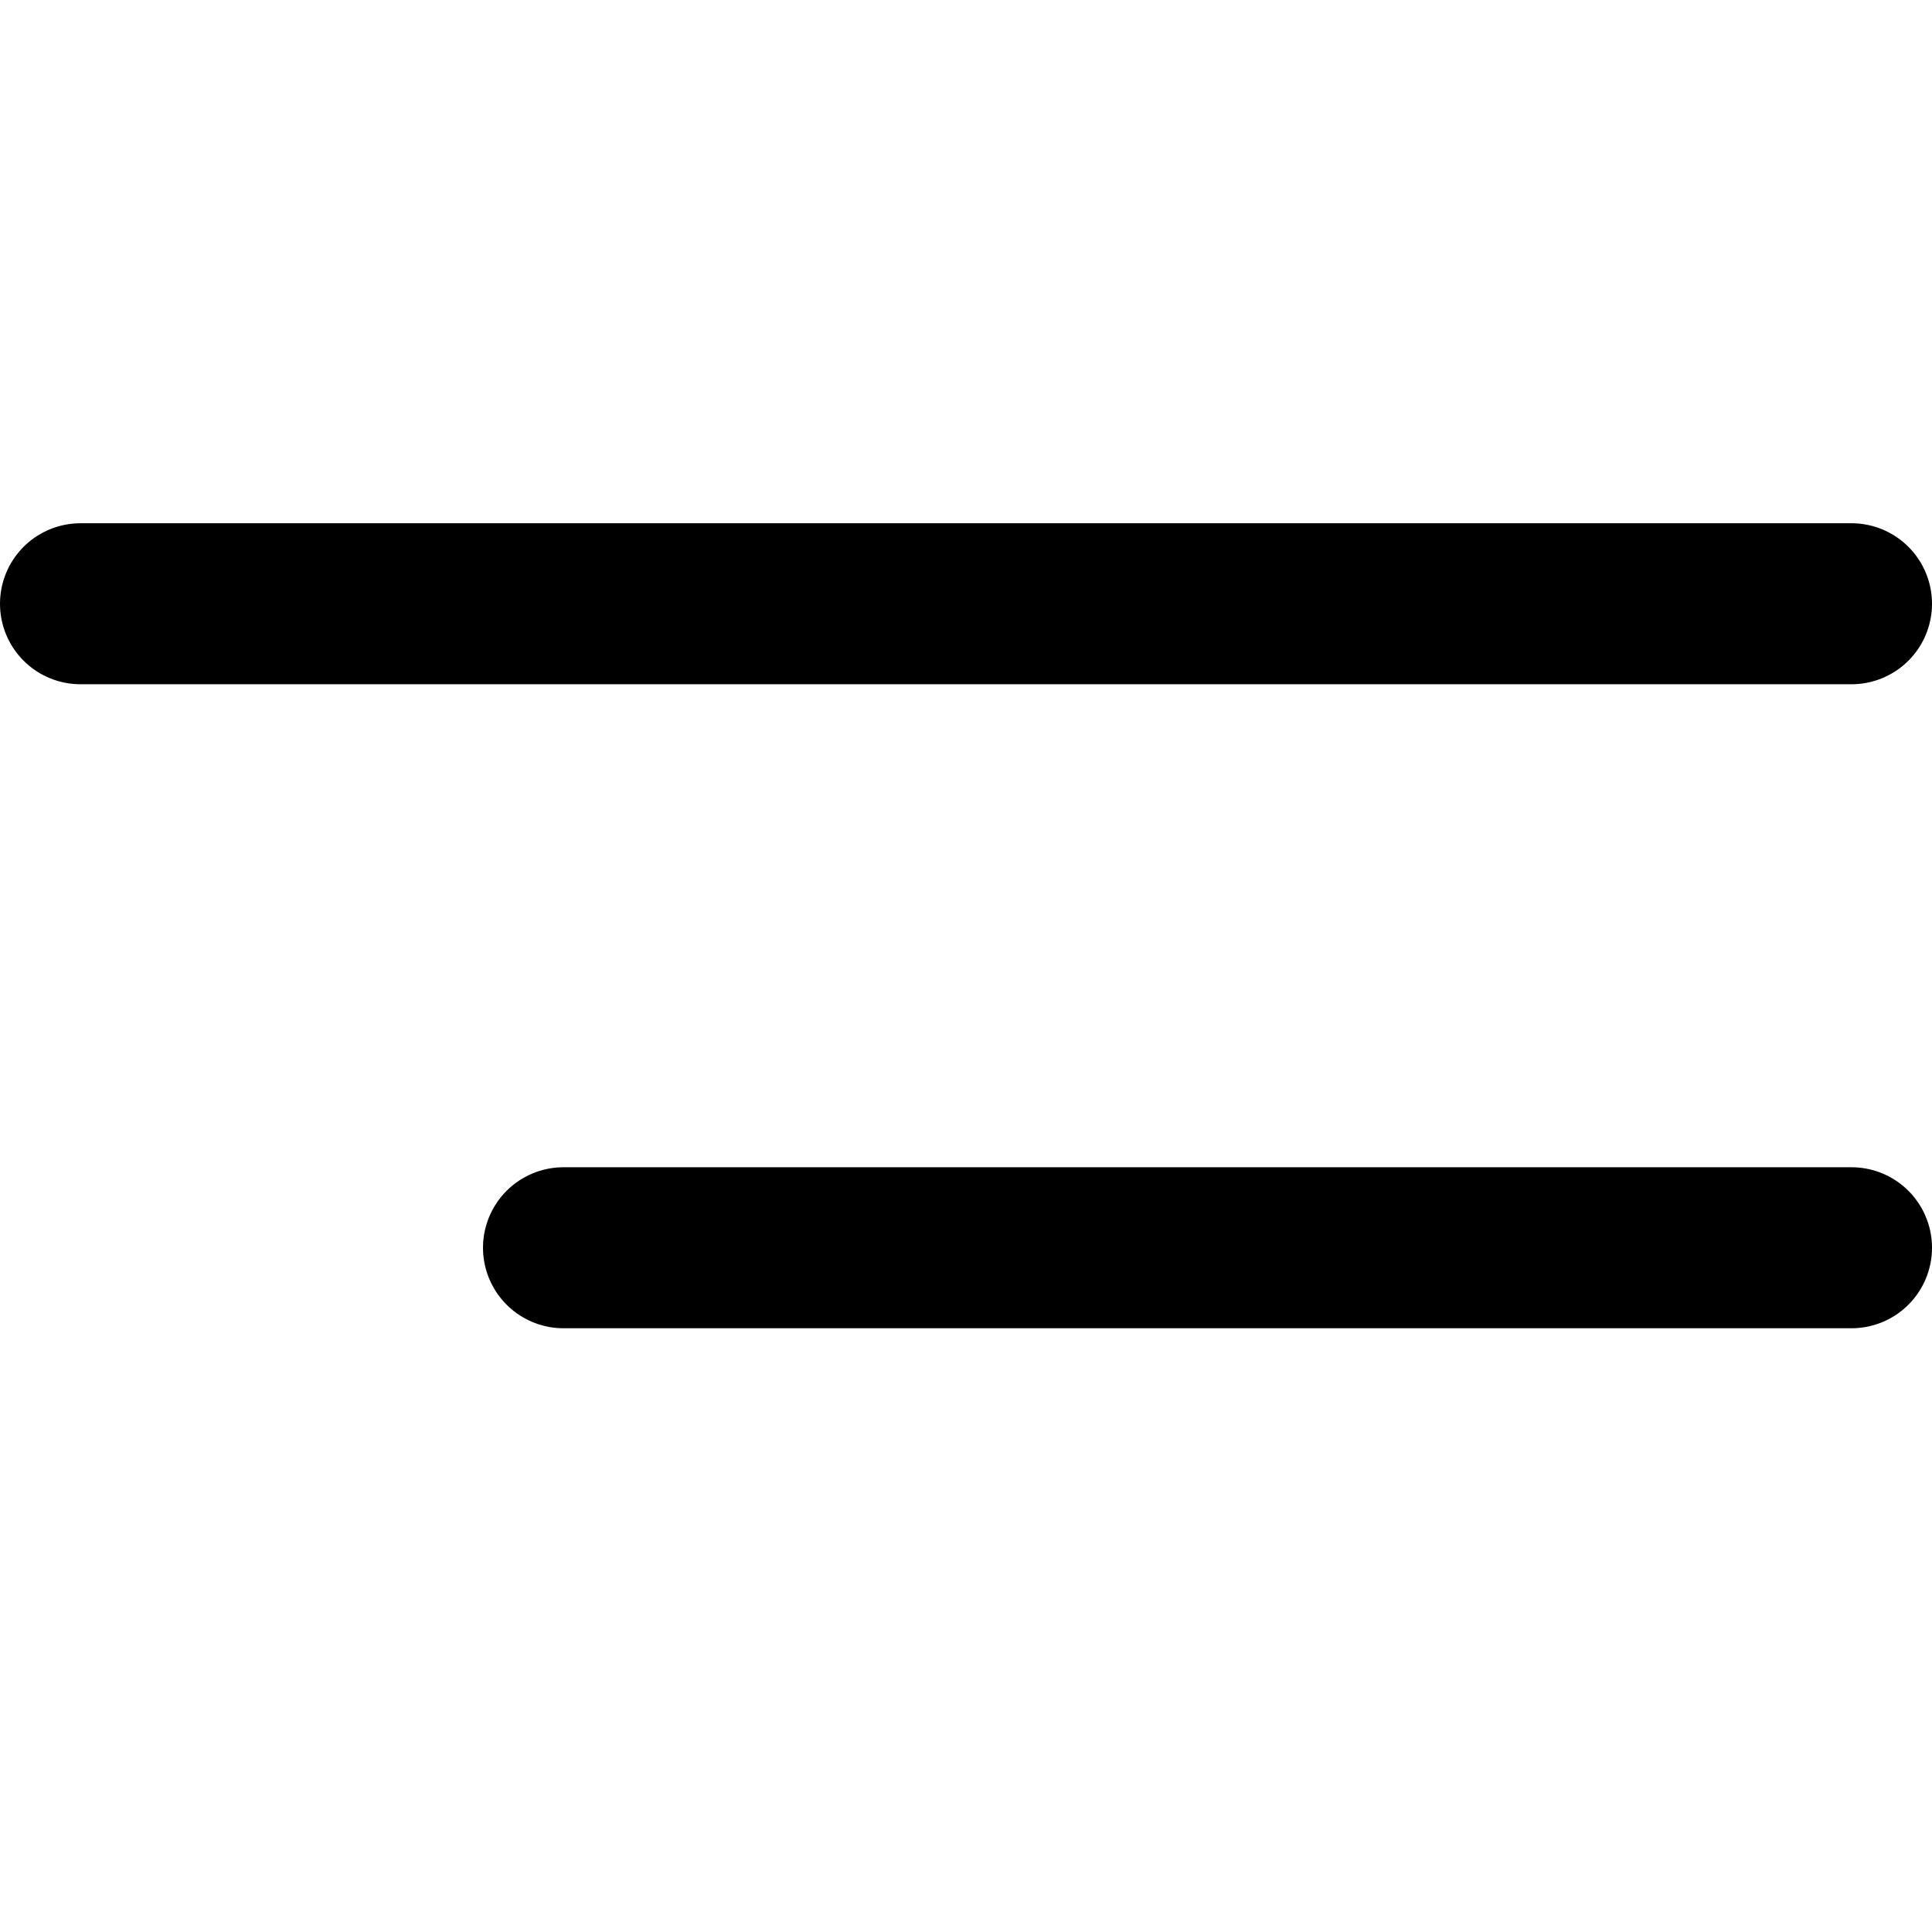
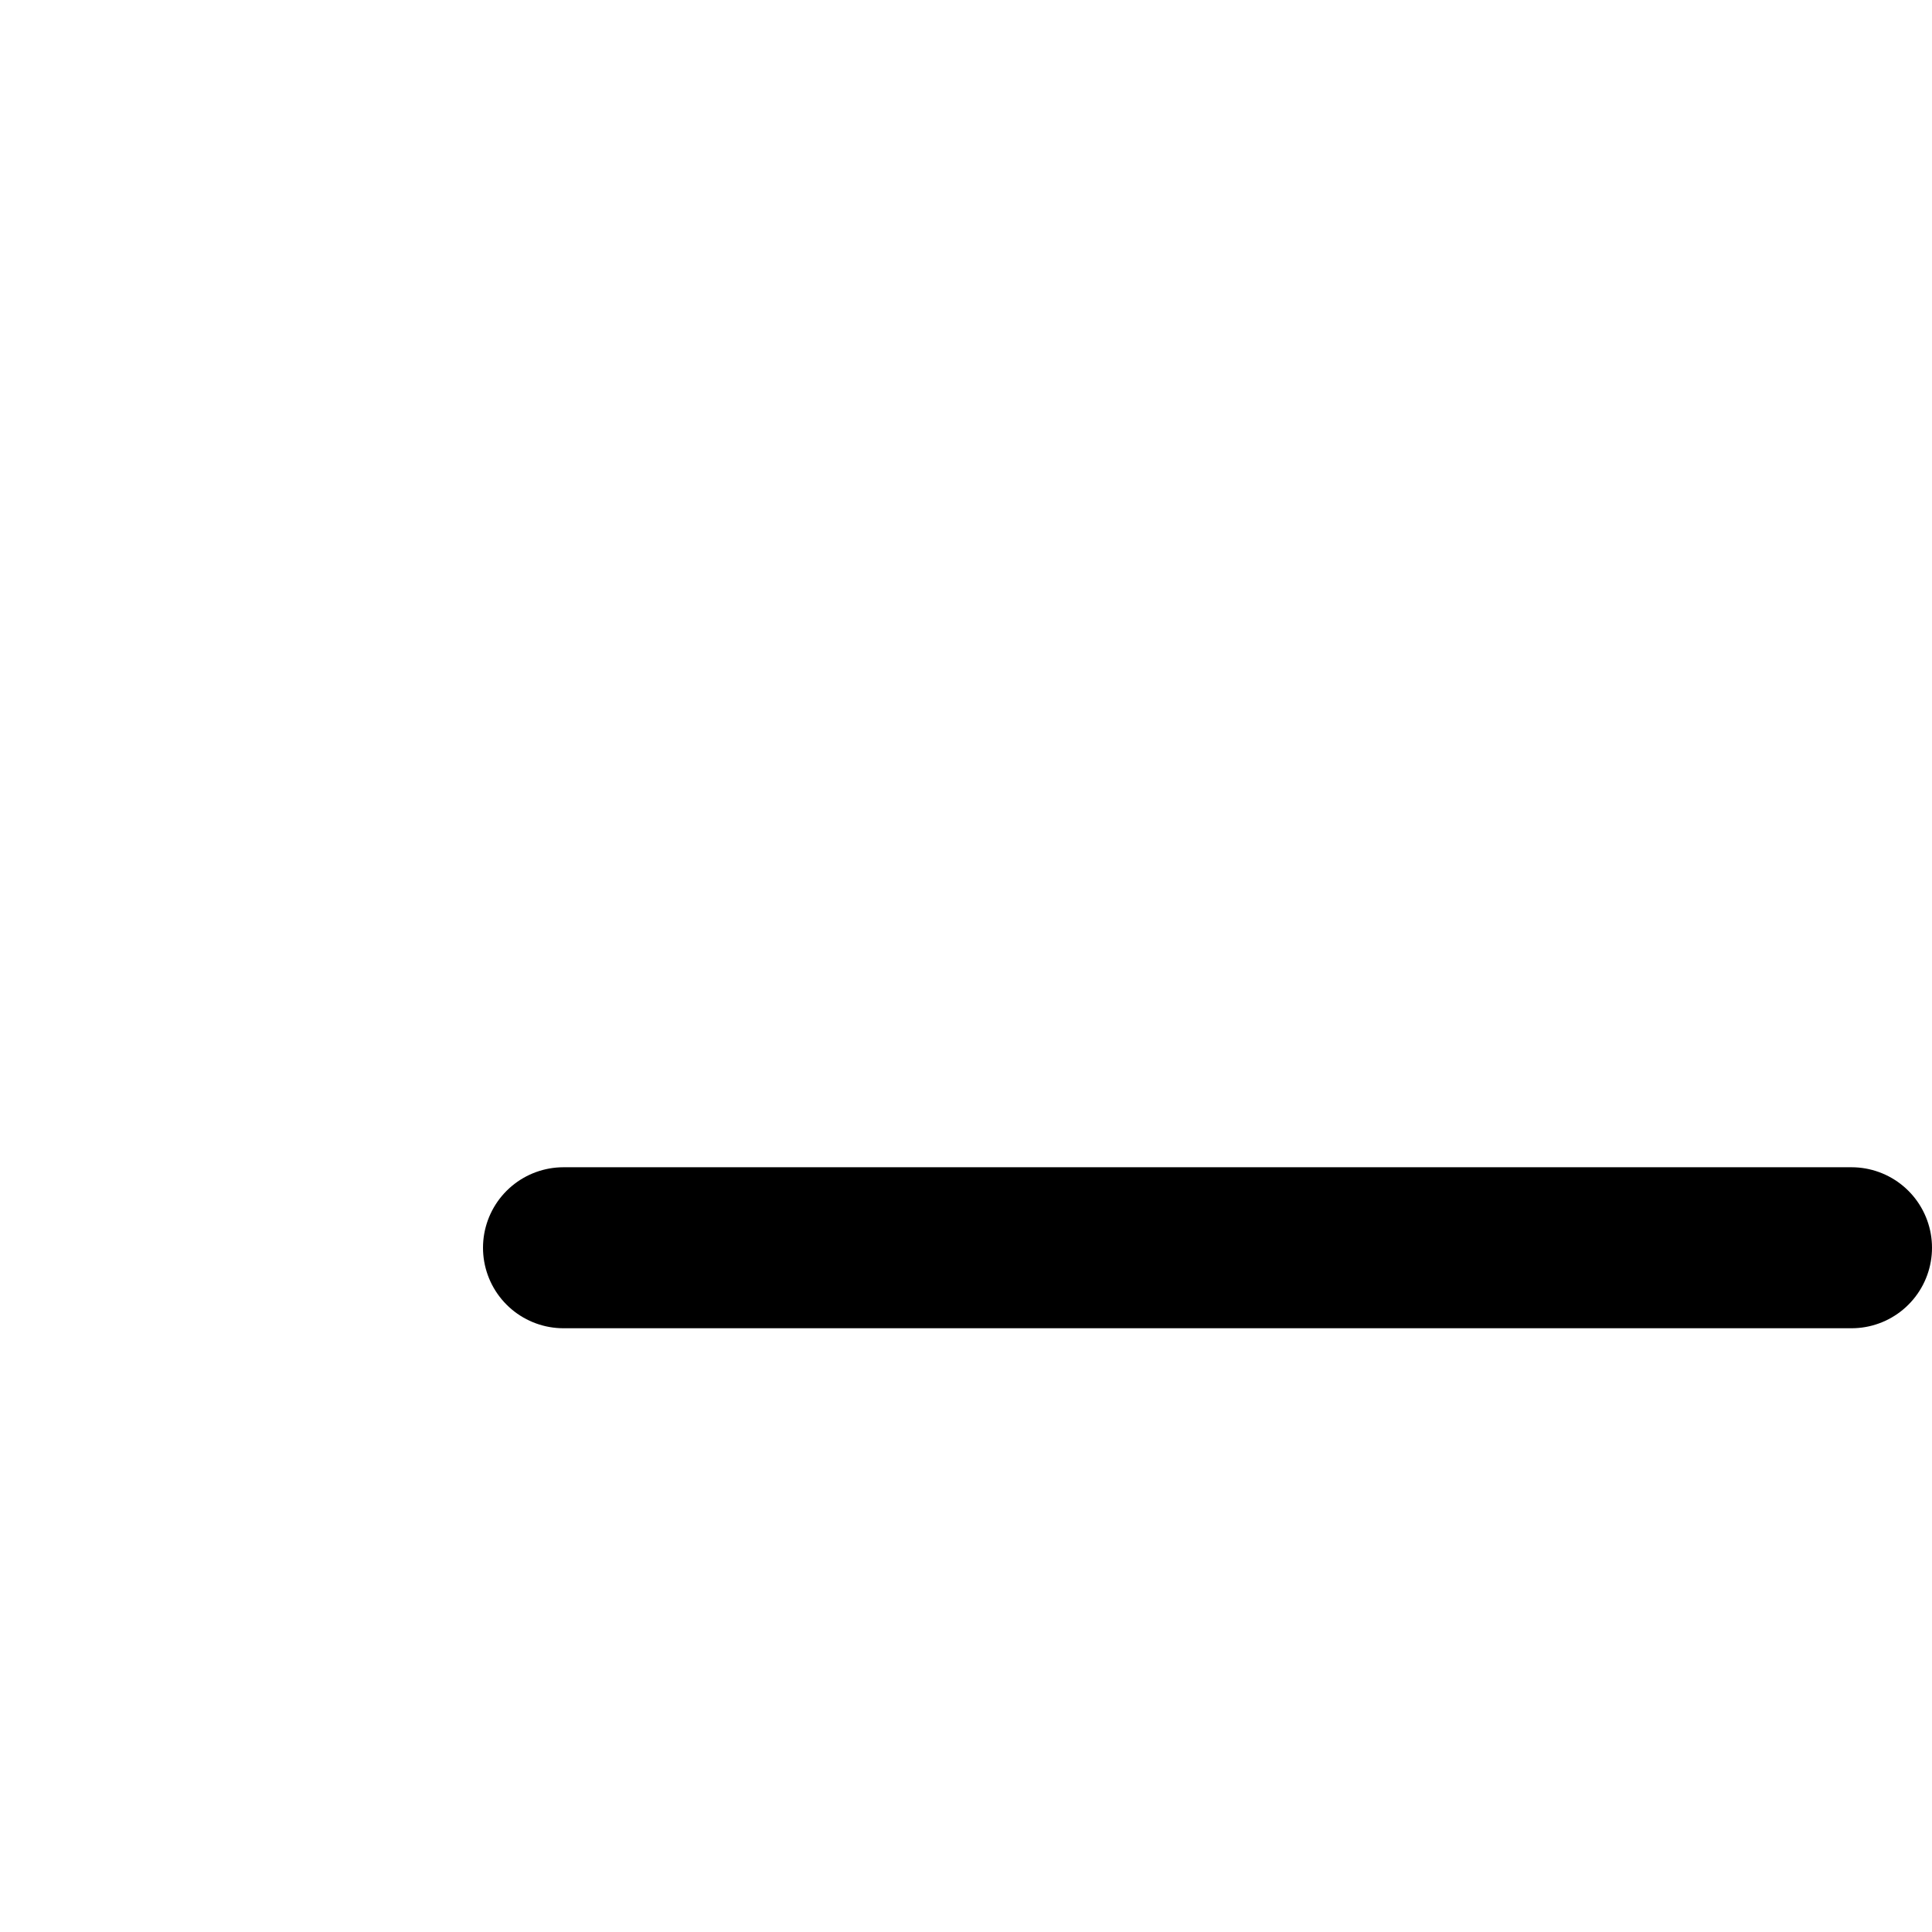
<svg xmlns="http://www.w3.org/2000/svg" width="24" height="24" viewBox="0 0 24 24" fill="none">
-   <line x1="1" y1="7.5" x2="23" y2="7.5" stroke="black" stroke-width="2" stroke-linecap="round" />
  <line x1="7" y1="15.5" x2="23" y2="15.5" stroke="black" stroke-width="2" stroke-linecap="round" />
</svg>